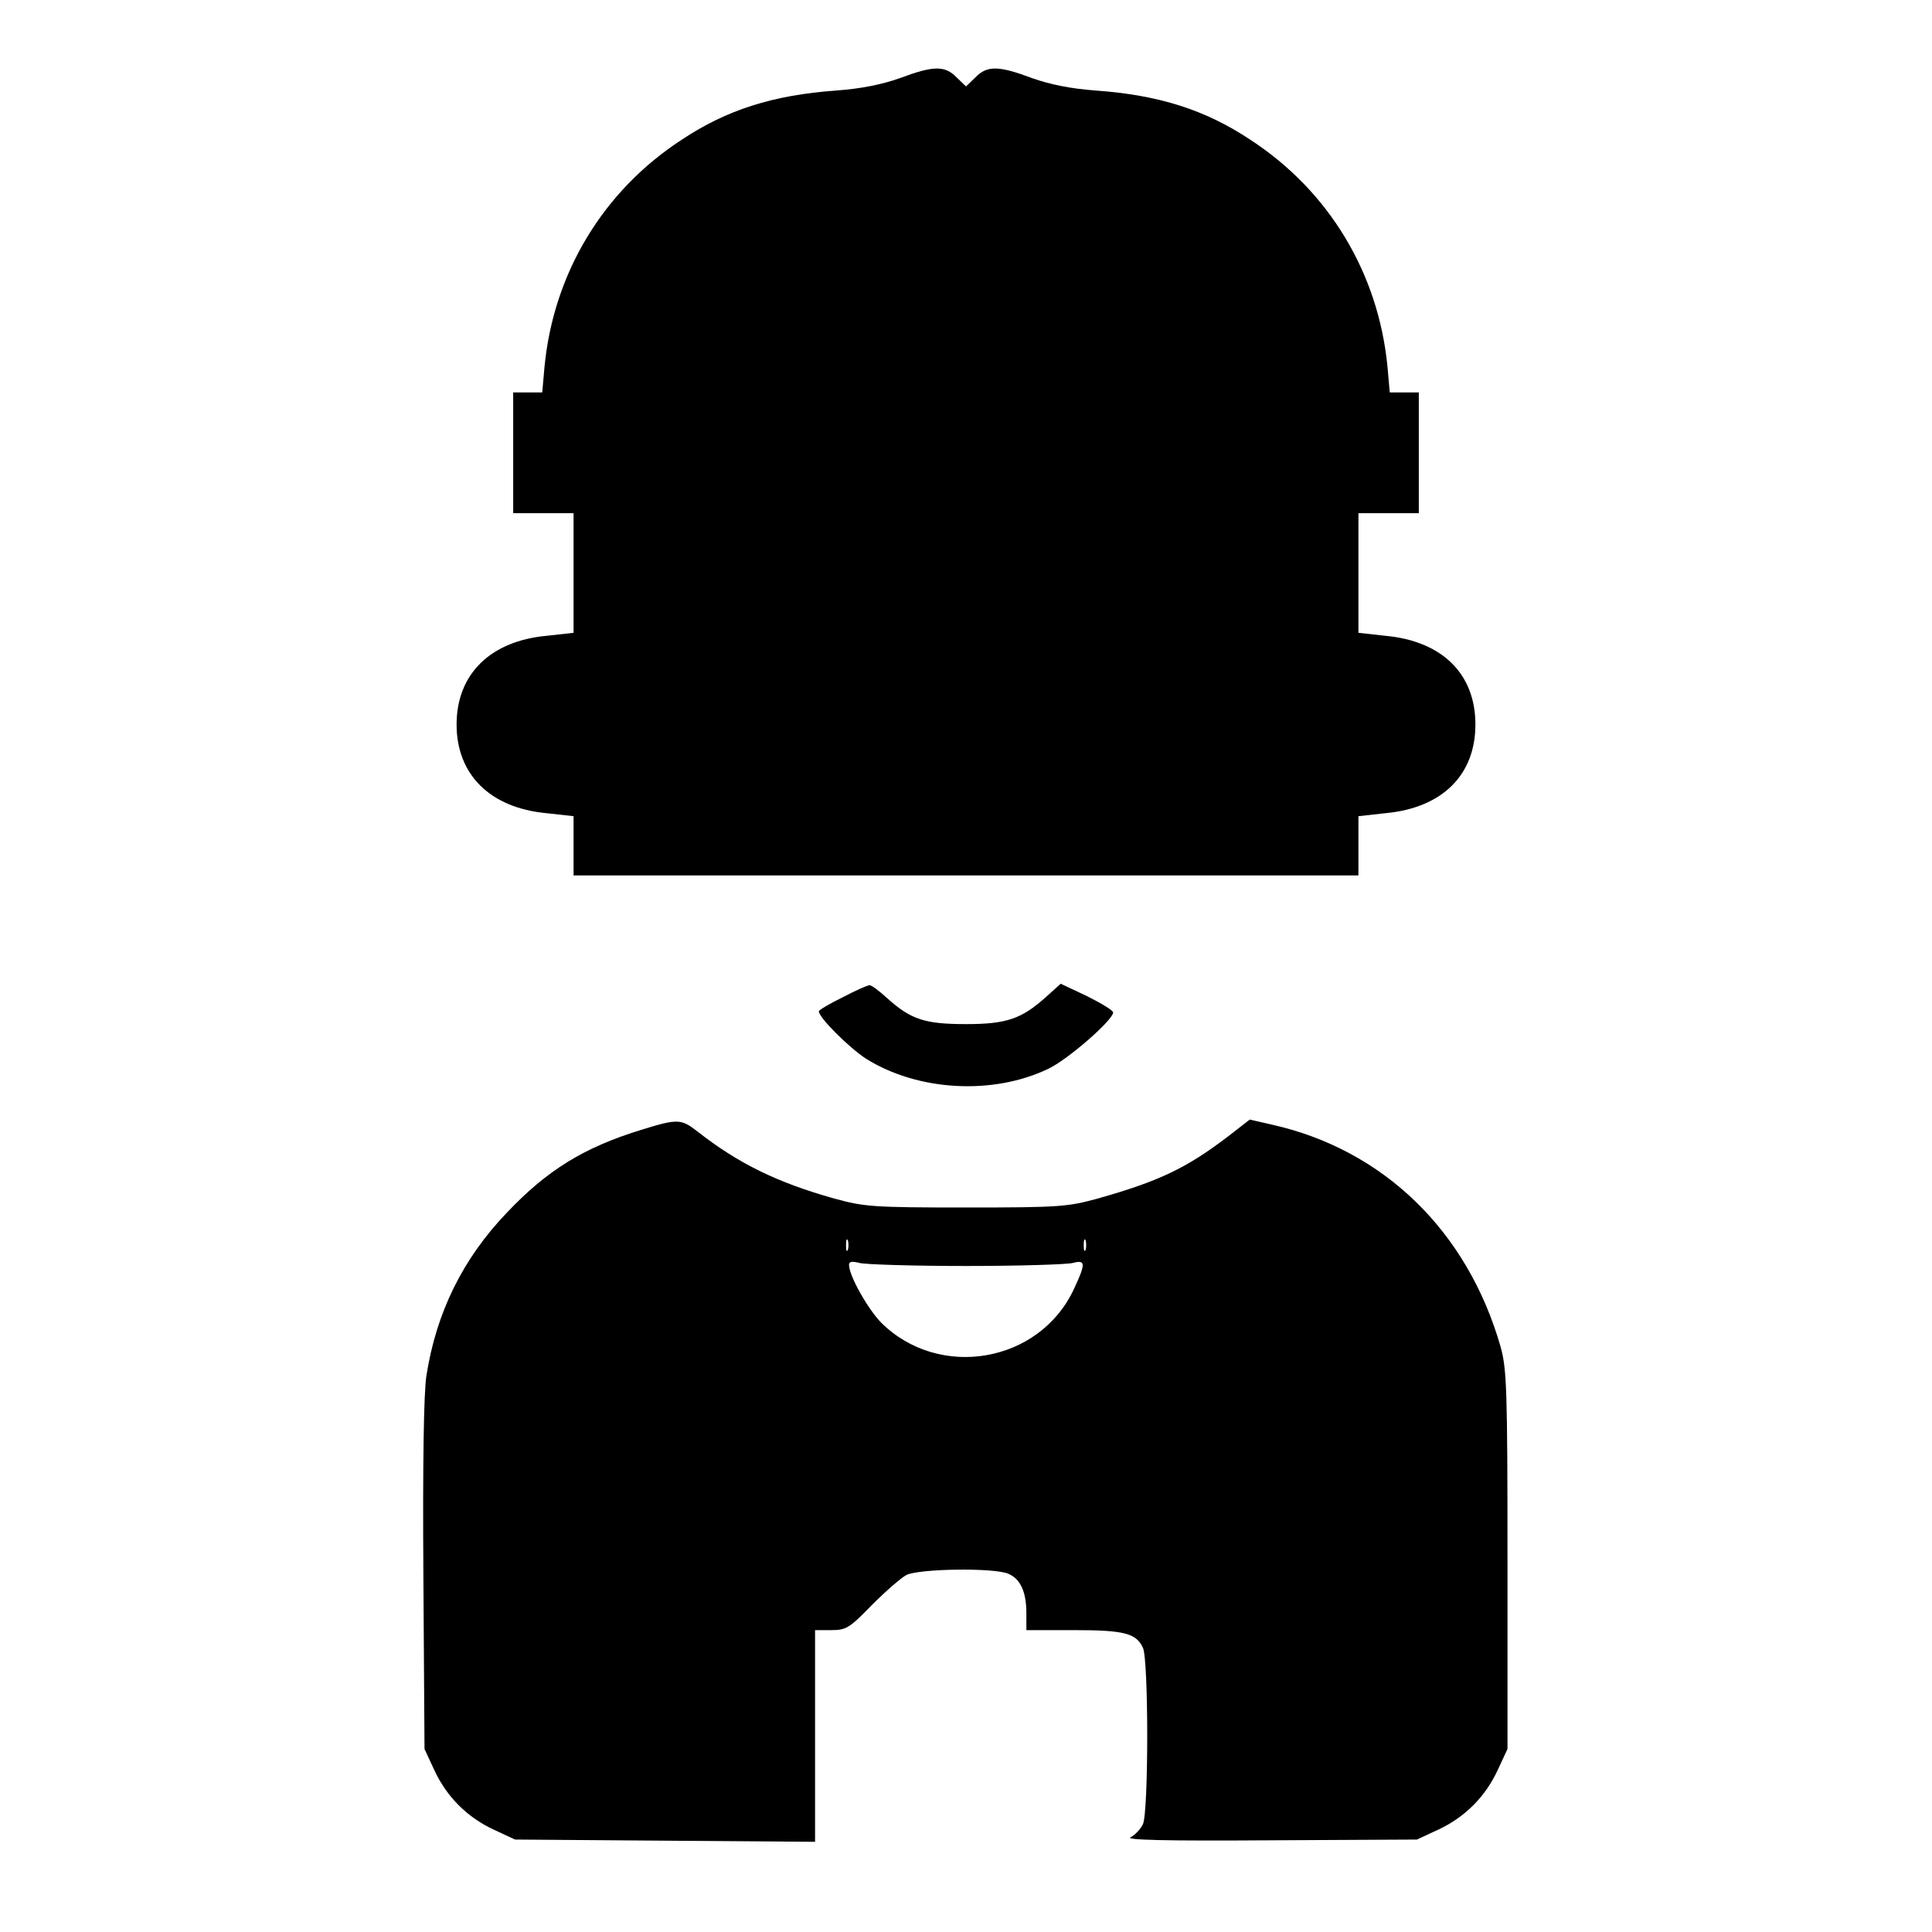
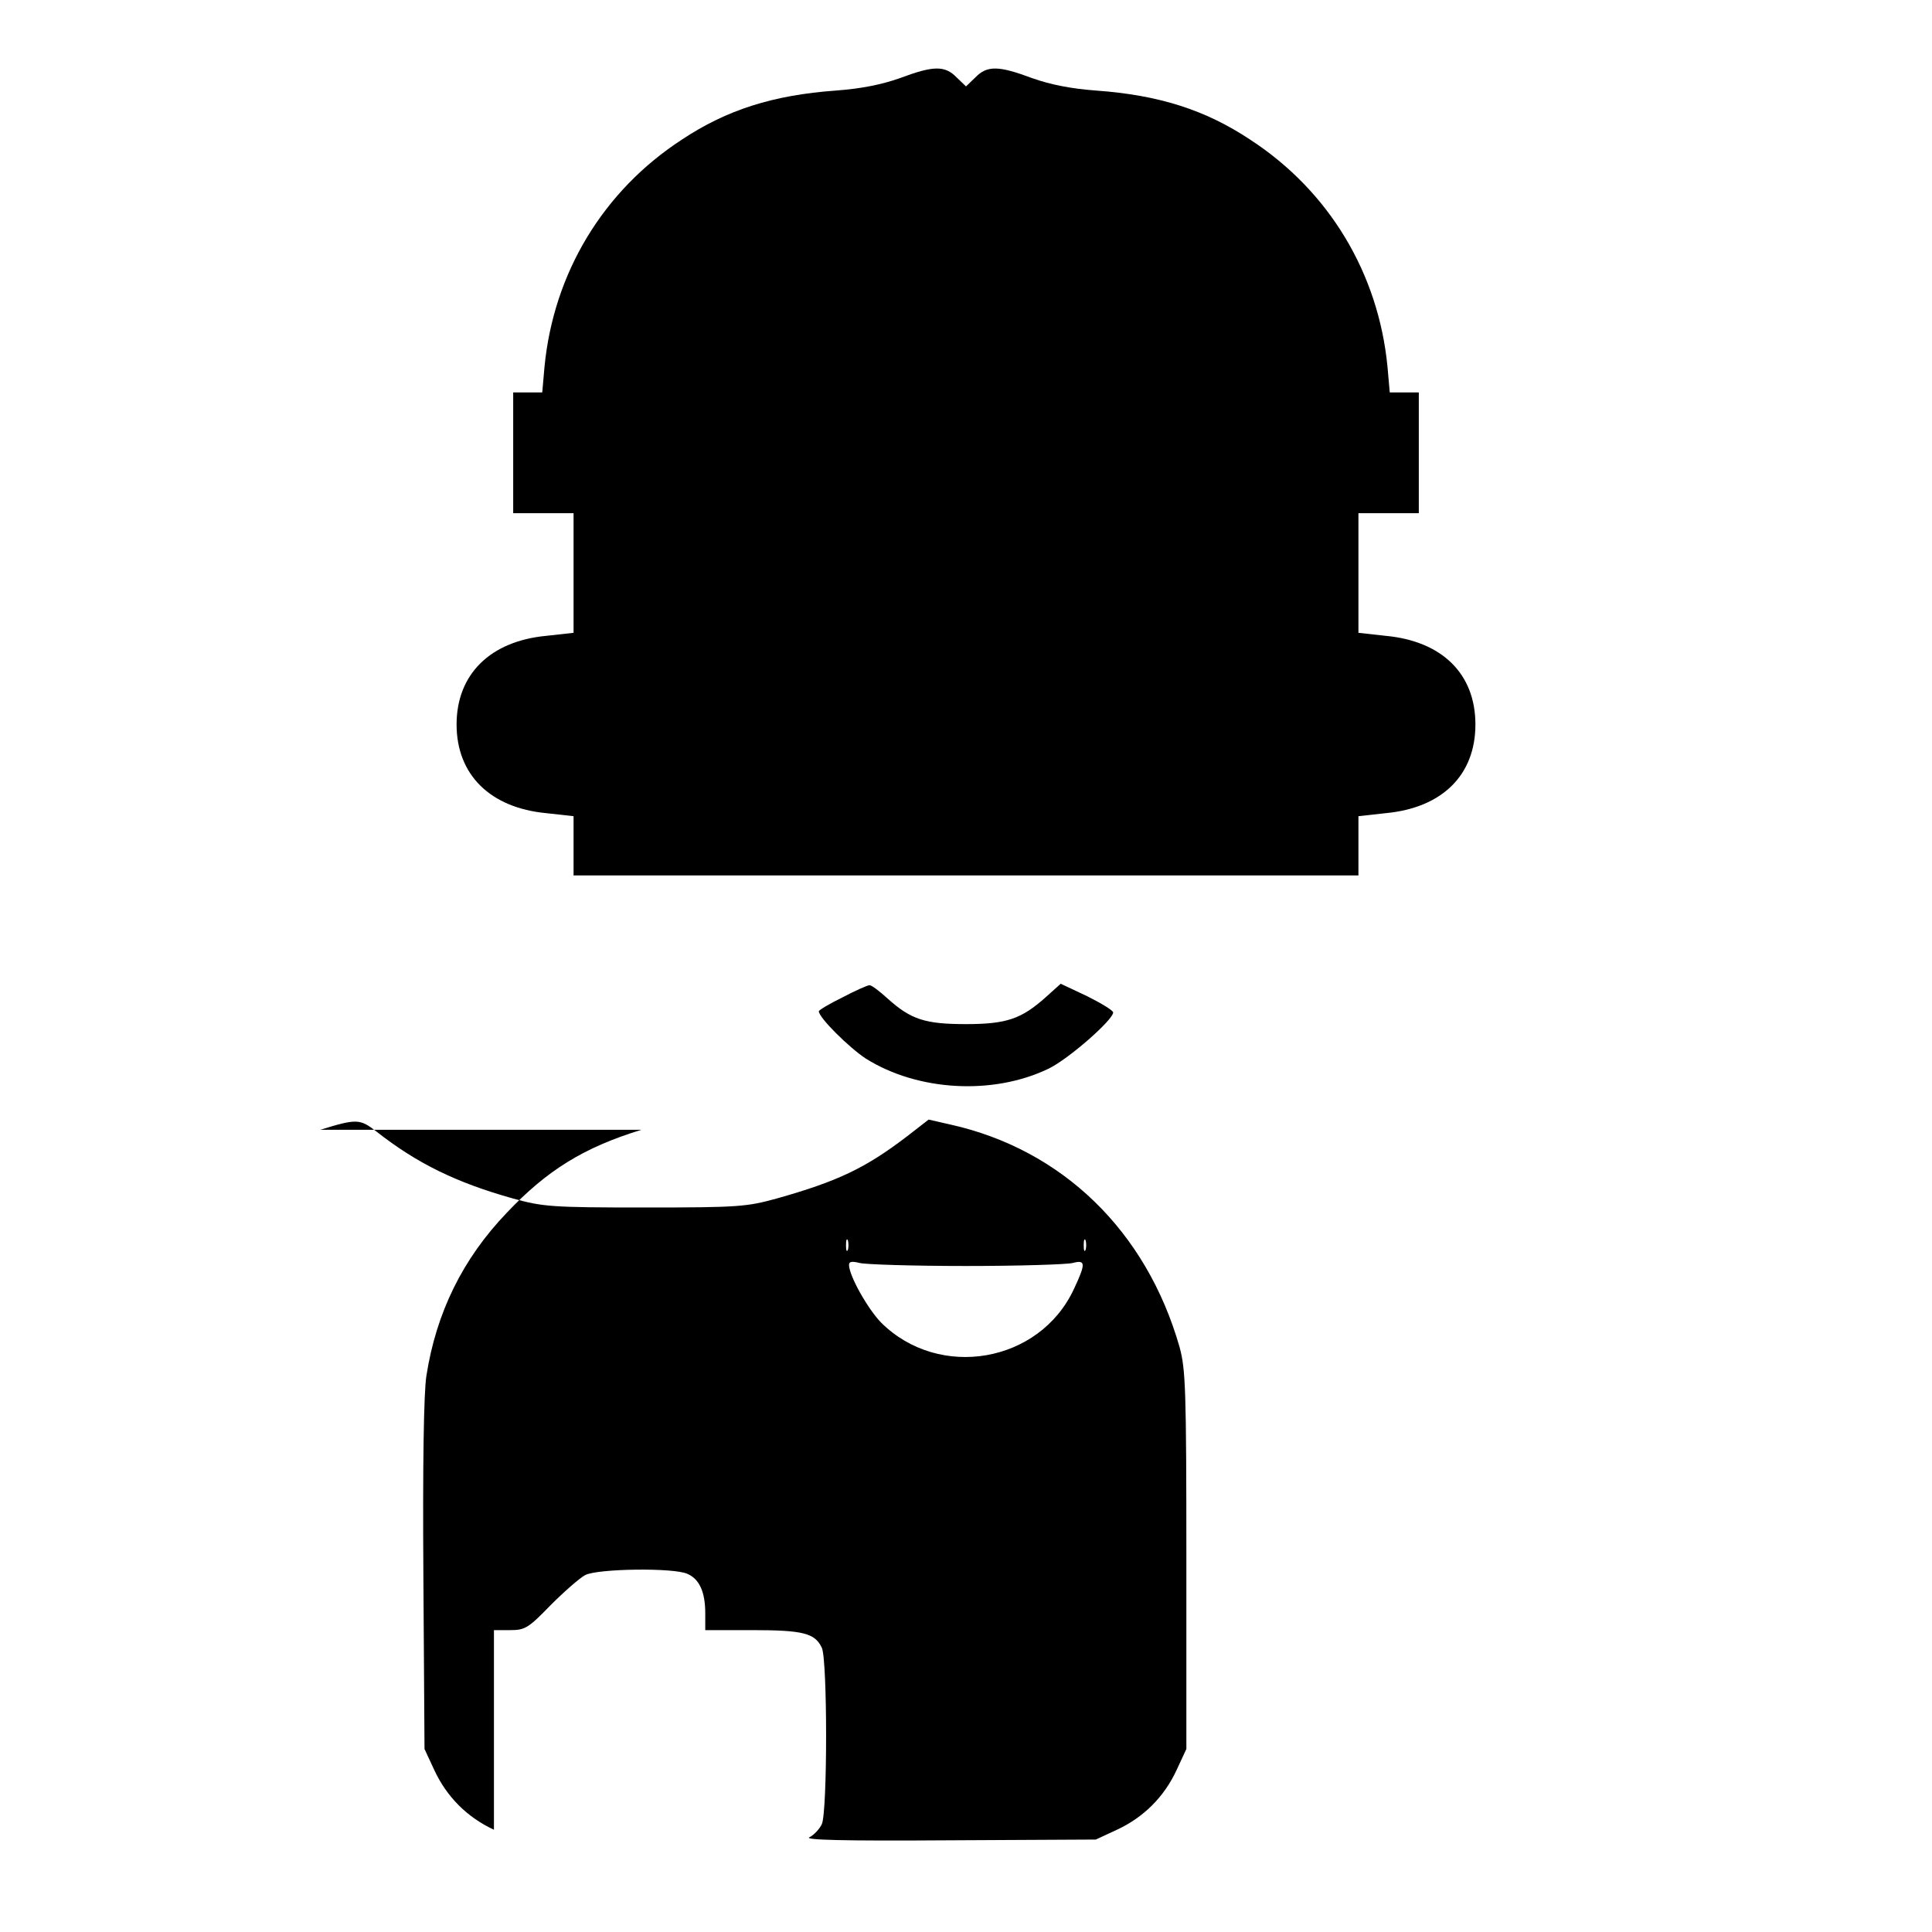
<svg xmlns="http://www.w3.org/2000/svg" version="1" width="682.667" height="682.667" viewBox="0 0 512 512">
-   <path d="M238.5 20.7c-4.8 1.7-10.2 2.8-17 3.3-16.6 1.2-28.9 5.1-40.8 13-20.9 13.6-34 35.4-36.4 60.2l-.6 6.8H136v32h16V167.7l-7.2.8c-14.9 1.4-23.8 10.2-23.8 23.5s8.9 22.1 23.8 23.5l7.2.8V232h208v-15.7l7.2-.8c15-1.4 23.8-10.1 23.8-23.5s-8.8-22.1-23.8-23.5l-7.2-.8V136h16v-32H368.3l-.6-6.8c-2.4-24.8-15.5-46.6-36.4-60.2-11.9-7.9-24.2-11.8-40.8-13-6.8-.5-12.2-1.6-17-3.3-8.8-3.3-11.9-3.4-15-.2l-2.5 2.4-2.5-2.4c-3.1-3.2-6.2-3.1-15 .2zM223.3 264.3c-3.5 1.7-6.3 3.4-6.3 3.7 0 1.7 8 9.6 12.4 12.5 13.8 8.7 33.8 9.8 48.5 2.7 5.2-2.5 17.1-12.9 17.1-14.9 0-.5-3.1-2.4-6.9-4.3l-7-3.3-4 3.6c-6.4 5.7-10.3 7.1-21.1 7.1s-14.6-1.2-20.8-6.8c-2.2-2-4.3-3.6-4.8-3.5-.5 0-3.7 1.4-7.1 3.2zM170 299.4c-15.3 4.7-25 10.7-35.7 22-11.7 12.2-18.7 26.5-21.3 43.2-.7 4.4-1 23.5-.8 52.9l.3 46 2.6 5.6c3.3 7.1 8.7 12.5 15.8 15.8l5.6 2.6 39.8.3 39.7.3V432h4.3c3.9 0 4.8-.5 10.7-6.6 3.6-3.6 7.7-7.2 9.2-8 3.3-1.7 23.5-2 27.1-.3 3.2 1.4 4.7 4.9 4.7 10.4v4.5h12.5c13.4 0 16.6.8 18.4 4.7 1.5 3.3 1.5 43.3 0 46.7-.6 1.3-2.1 2.9-3.3 3.5-1.5.7 8.9 1 36.9.8l39-.2 5.6-2.6c7.1-3.3 12.5-8.7 15.8-15.8l2.6-5.6v-50c0-45.5-.2-50.6-1.8-56.5-8.8-30.8-31.1-52.4-60.8-59l-5.7-1.3-5.8 4.5c-10.9 8.3-18.1 11.8-34.4 16.4-8 2.2-10.1 2.4-35 2.4-24.8 0-27-.2-35-2.4-15-4.2-25.4-9.3-36.1-17.7-4.4-3.4-5.2-3.5-14.9-.5zm54.7 31.8c-.3.7-.5.2-.5-1.2s.2-1.9.5-1.3c.2.7.2 1.9 0 2.5zm63 0c-.3.7-.5.2-.5-1.2s.2-1.9.5-1.3c.2.7.2 1.9 0 2.5zm-31.7 4.3c14 0 26.7-.4 28.3-.8 3.4-.9 3.5.1.3 6.9-9.1 19.6-35.7 24.2-51.1 8.9-3.5-3.6-8.5-12.4-8.5-15.3 0-.9.8-1 2.8-.5 1.5.4 14.2.8 28.2.8z" />
+   <path d="M238.5 20.7c-4.8 1.7-10.2 2.8-17 3.3-16.6 1.2-28.9 5.1-40.8 13-20.9 13.6-34 35.4-36.4 60.2l-.6 6.8H136v32h16V167.7l-7.2.8c-14.9 1.4-23.8 10.2-23.8 23.5s8.9 22.1 23.8 23.5l7.2.8V232h208v-15.7l7.2-.8c15-1.4 23.8-10.1 23.8-23.5s-8.8-22.1-23.8-23.5l-7.2-.8V136h16v-32H368.3l-.6-6.8c-2.4-24.8-15.5-46.6-36.4-60.2-11.9-7.9-24.2-11.8-40.8-13-6.8-.5-12.2-1.6-17-3.3-8.8-3.3-11.9-3.4-15-.2l-2.5 2.4-2.5-2.4c-3.1-3.2-6.2-3.1-15 .2zM223.3 264.3c-3.5 1.7-6.3 3.4-6.3 3.7 0 1.7 8 9.6 12.4 12.5 13.8 8.7 33.8 9.8 48.5 2.7 5.2-2.5 17.1-12.9 17.1-14.9 0-.5-3.1-2.4-6.9-4.3l-7-3.3-4 3.6c-6.4 5.7-10.3 7.1-21.1 7.1s-14.6-1.2-20.8-6.8c-2.2-2-4.3-3.6-4.8-3.5-.5 0-3.7 1.4-7.1 3.2zM170 299.4c-15.3 4.7-25 10.7-35.7 22-11.7 12.2-18.7 26.5-21.3 43.2-.7 4.4-1 23.5-.8 52.9l.3 46 2.6 5.6c3.3 7.1 8.7 12.5 15.8 15.8V432h4.3c3.9 0 4.8-.5 10.7-6.6 3.6-3.6 7.7-7.2 9.2-8 3.3-1.7 23.5-2 27.1-.3 3.2 1.4 4.7 4.9 4.7 10.4v4.5h12.5c13.4 0 16.6.8 18.4 4.7 1.5 3.3 1.5 43.3 0 46.7-.6 1.3-2.1 2.9-3.3 3.5-1.5.7 8.9 1 36.9.8l39-.2 5.6-2.6c7.1-3.3 12.5-8.7 15.8-15.8l2.6-5.6v-50c0-45.5-.2-50.6-1.8-56.5-8.8-30.8-31.1-52.4-60.8-59l-5.7-1.3-5.8 4.5c-10.9 8.3-18.1 11.8-34.4 16.4-8 2.2-10.1 2.4-35 2.4-24.8 0-27-.2-35-2.4-15-4.2-25.4-9.3-36.1-17.7-4.4-3.4-5.2-3.5-14.9-.5zm54.7 31.8c-.3.7-.5.2-.5-1.2s.2-1.9.5-1.3c.2.7.2 1.9 0 2.5zm63 0c-.3.7-.5.2-.5-1.2s.2-1.9.5-1.3c.2.7.2 1.9 0 2.5zm-31.7 4.3c14 0 26.7-.4 28.3-.8 3.4-.9 3.5.1.3 6.9-9.1 19.6-35.7 24.2-51.1 8.9-3.5-3.6-8.5-12.4-8.5-15.3 0-.9.8-1 2.8-.5 1.5.4 14.2.8 28.2.8z" />
</svg>